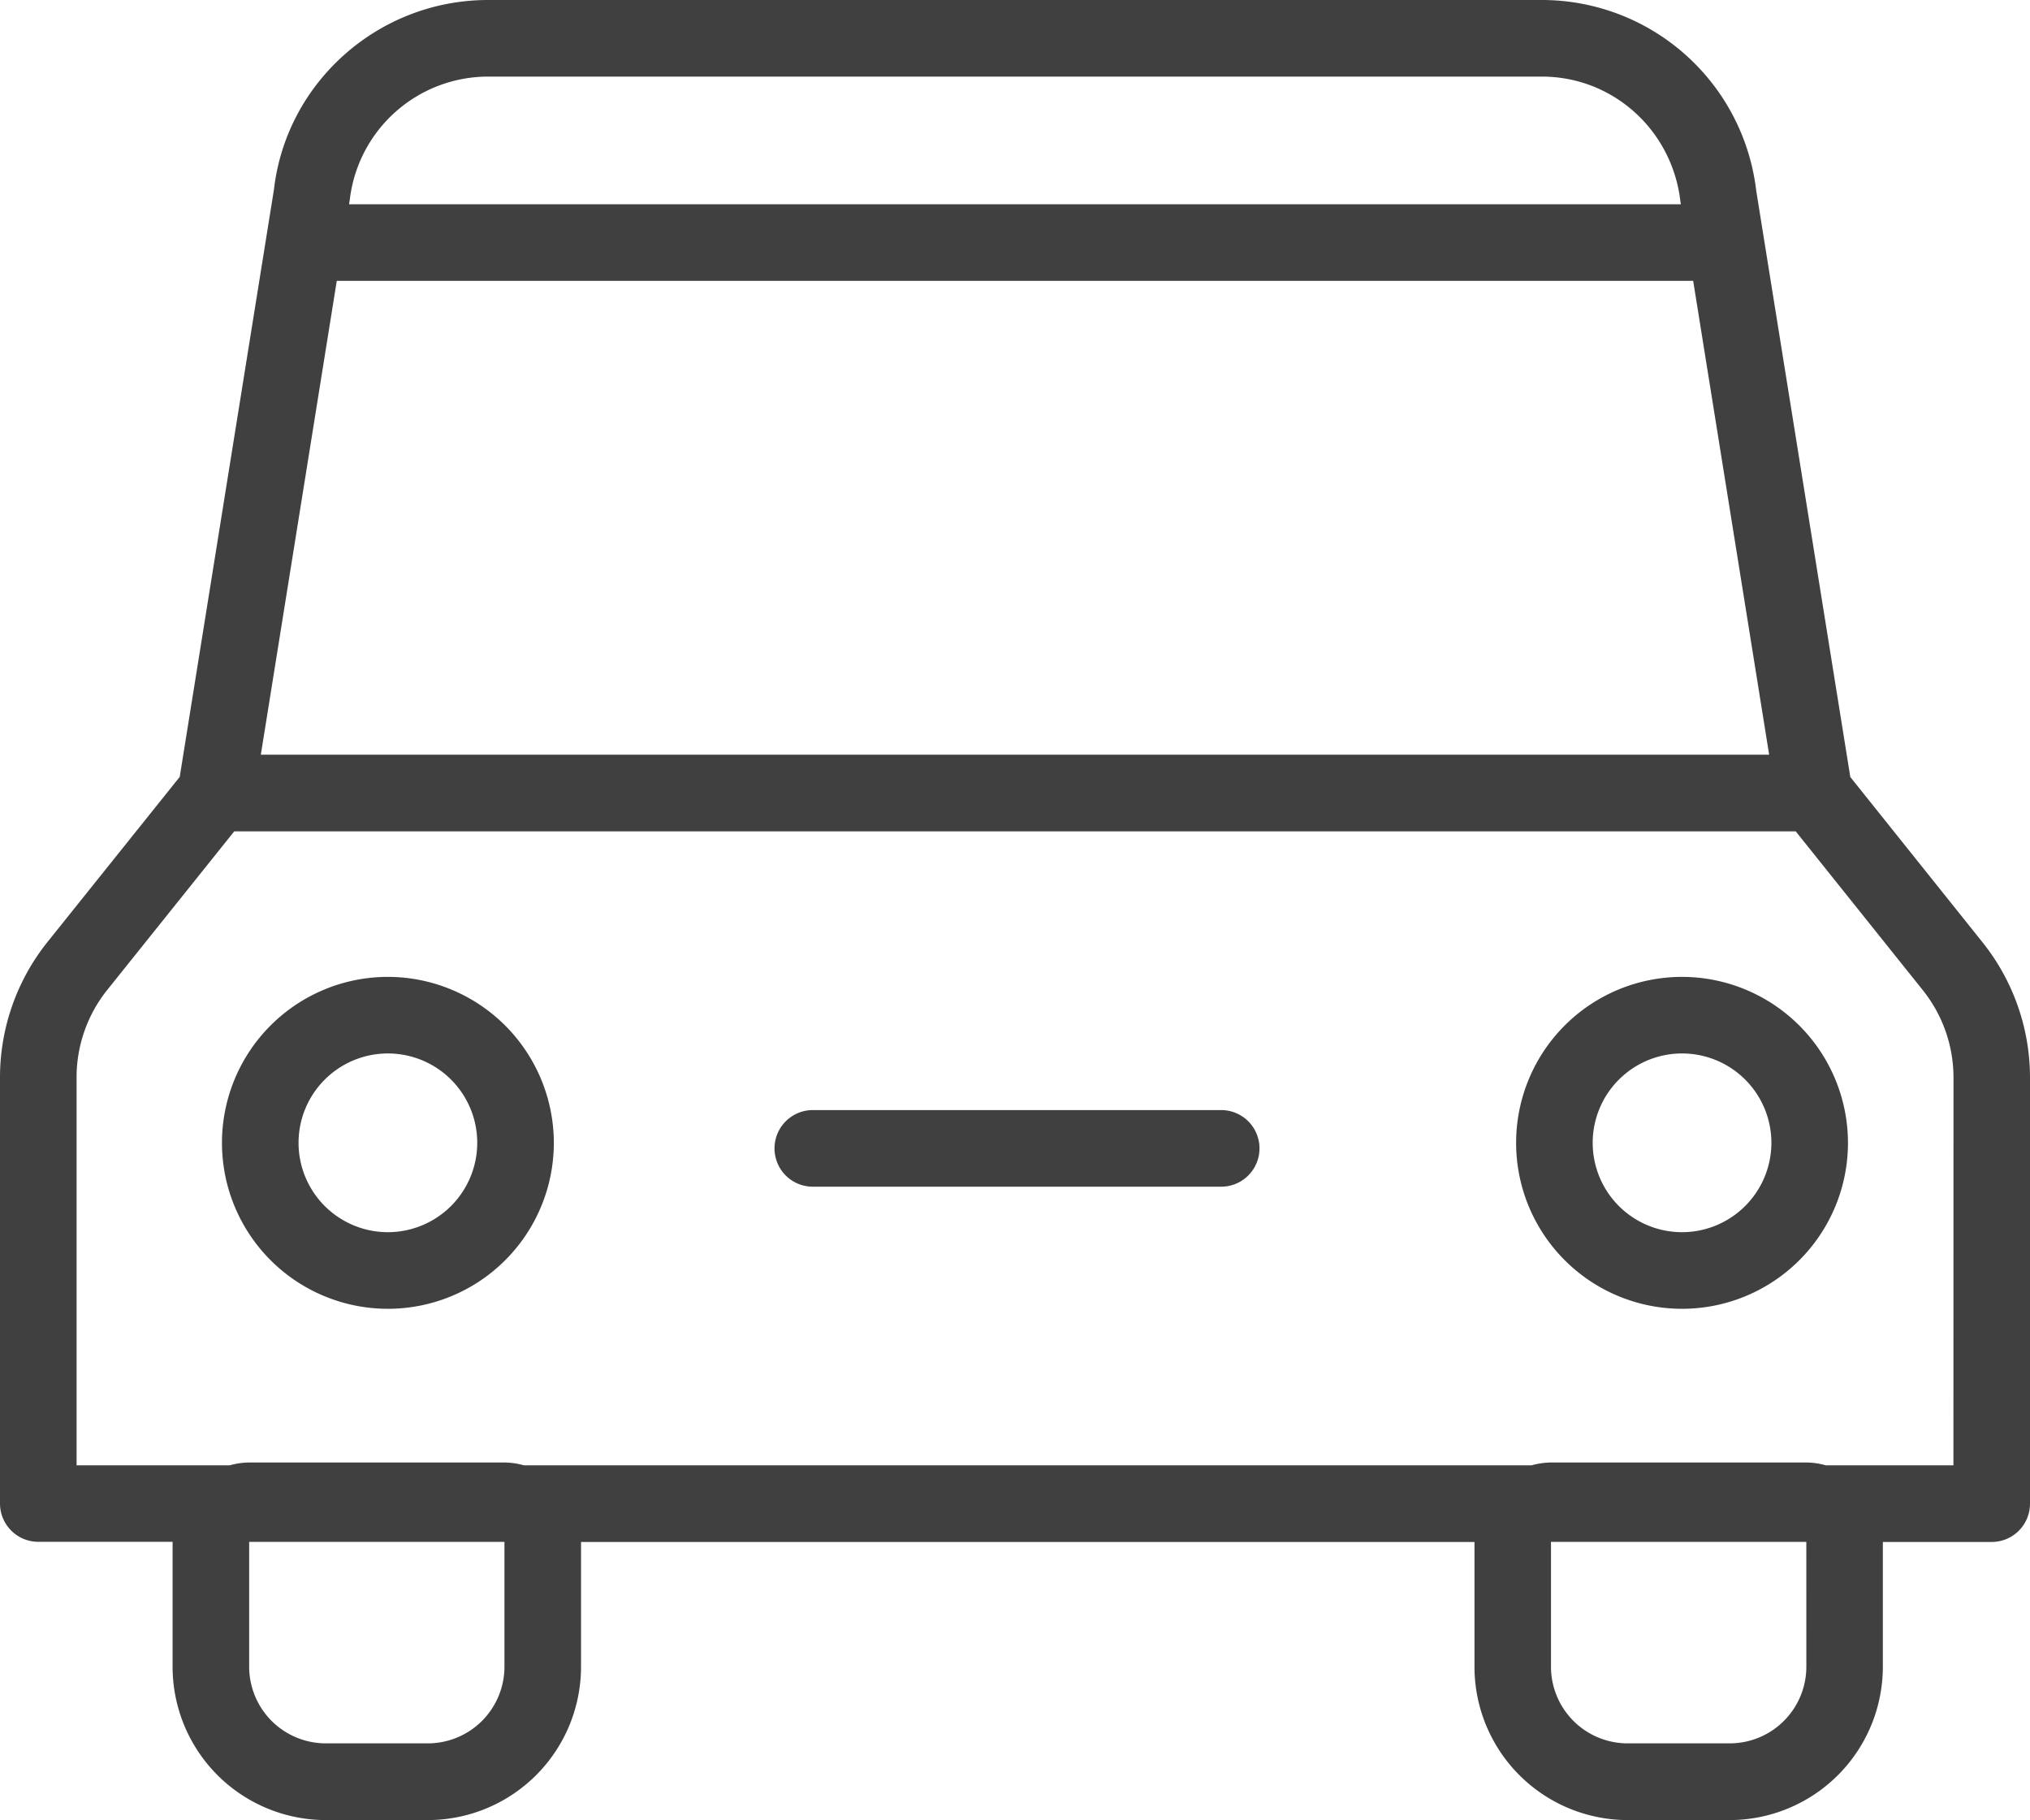
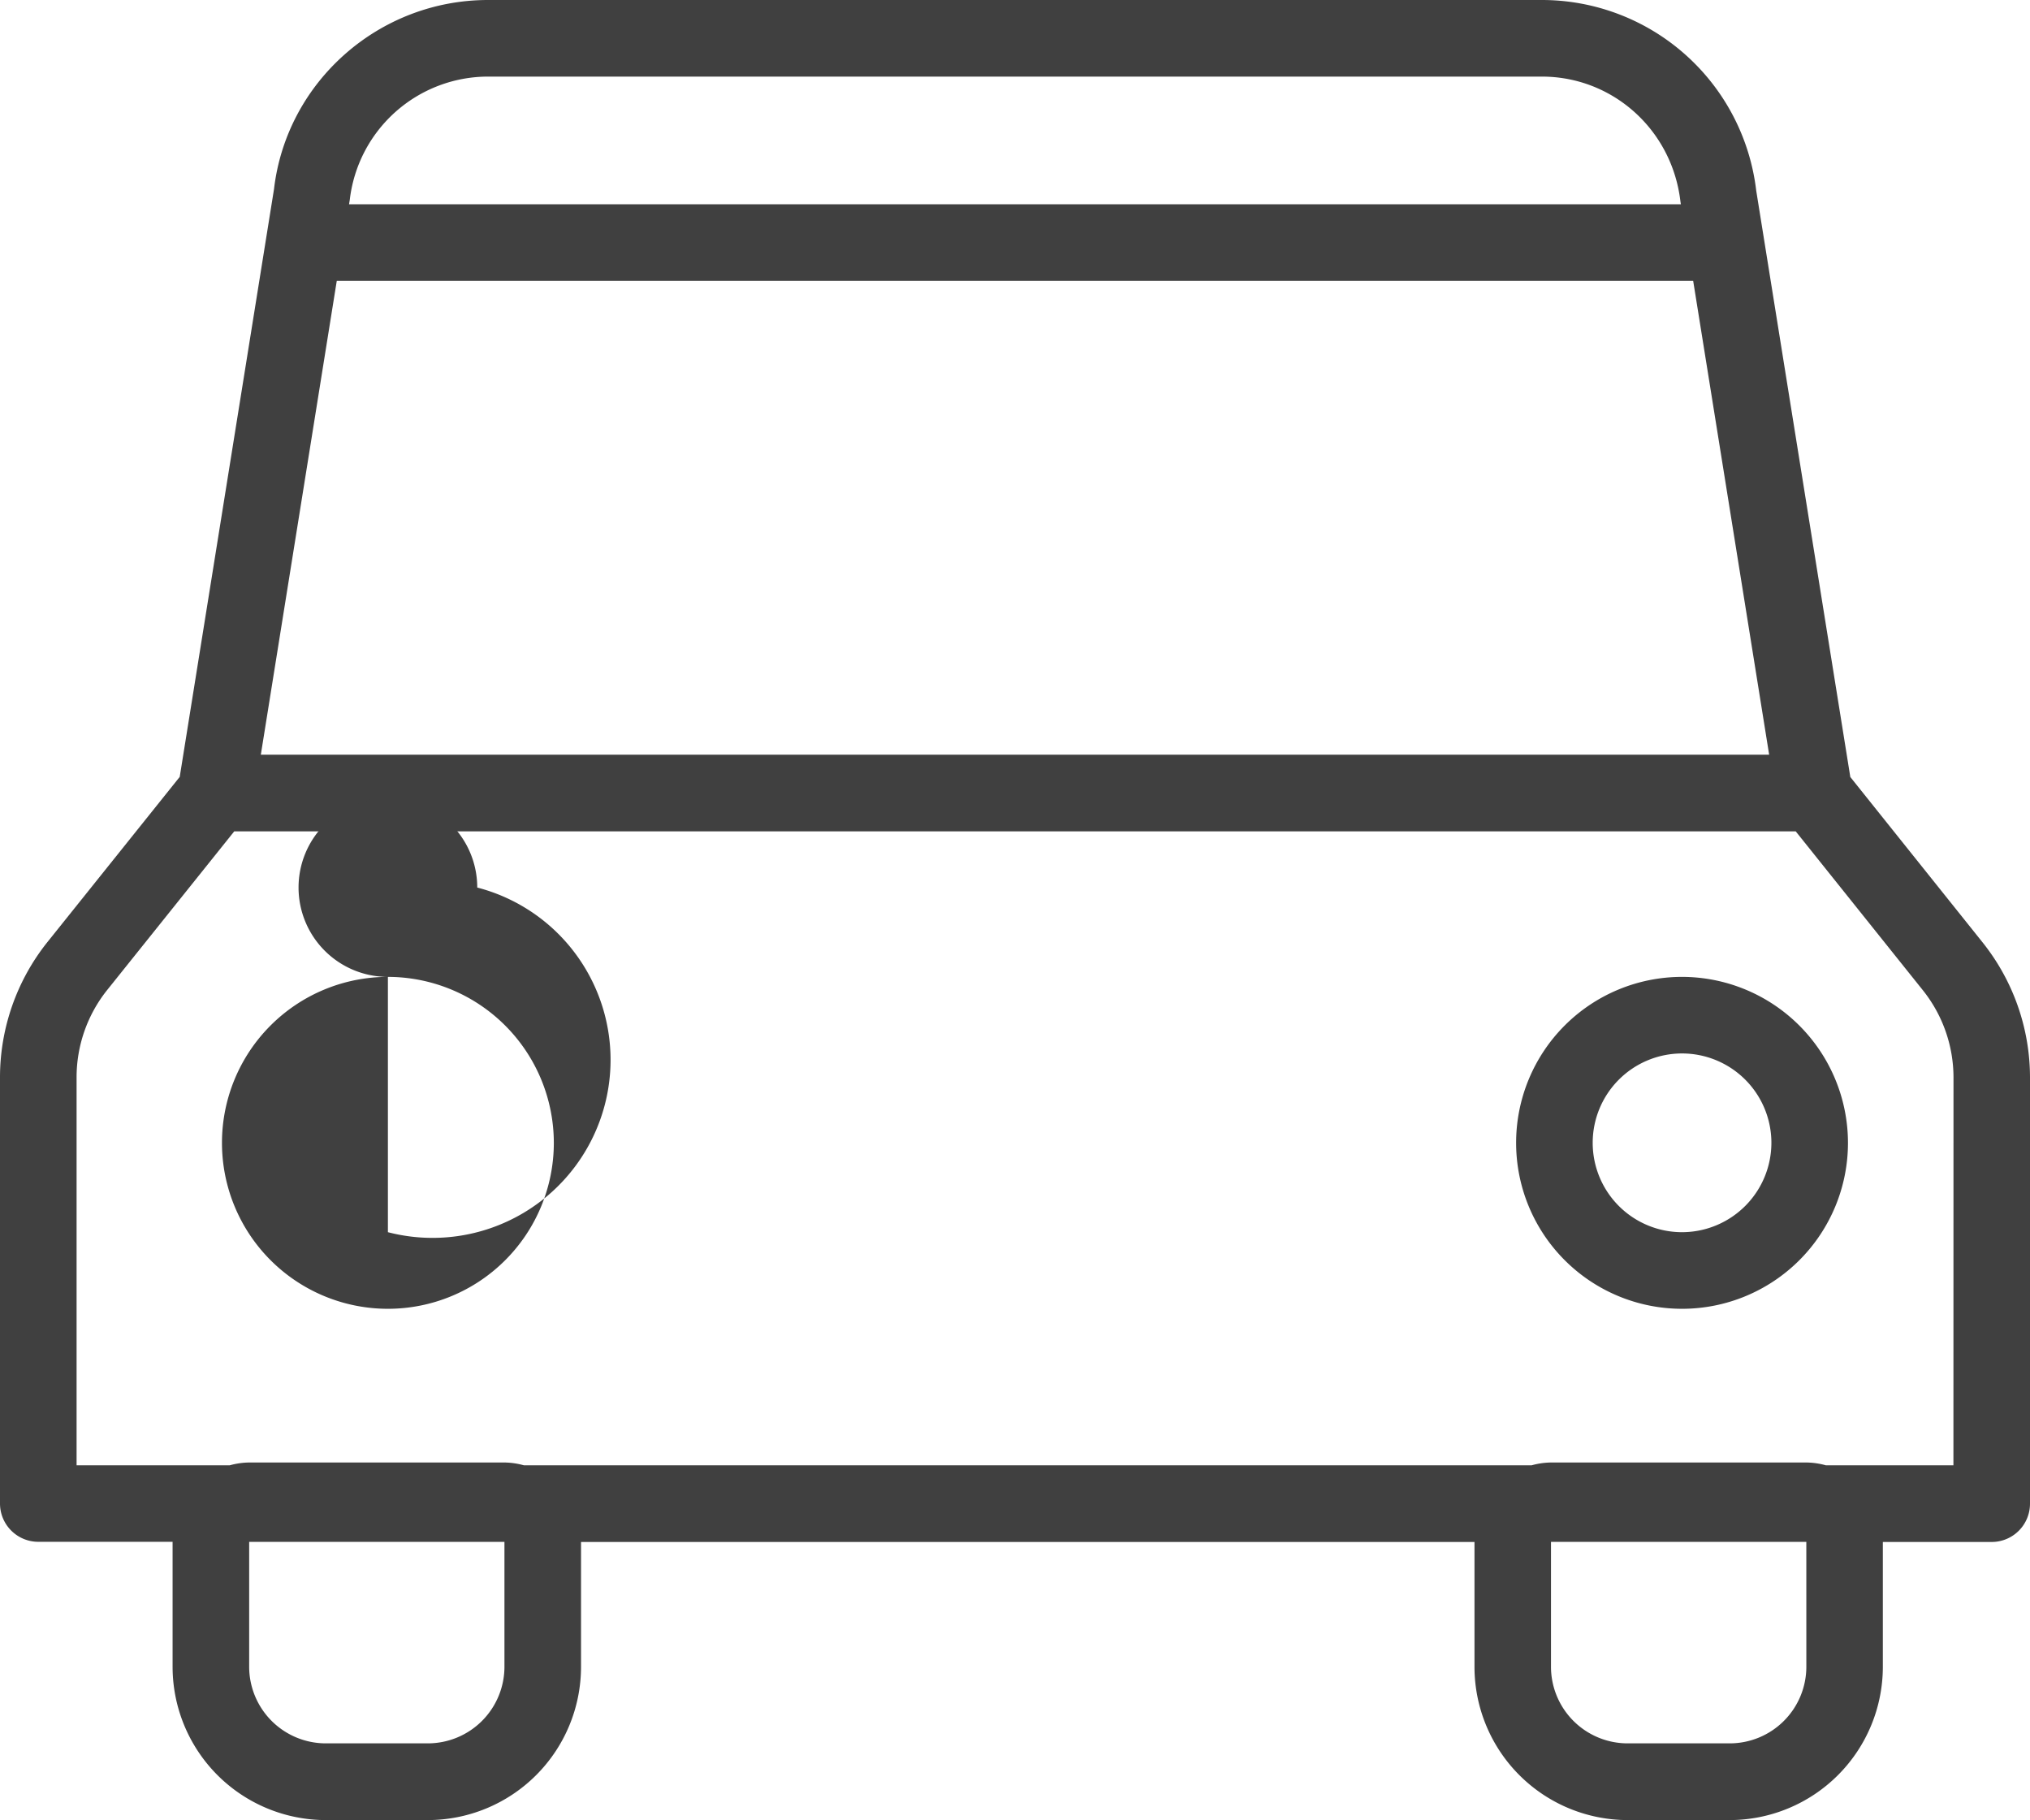
<svg xmlns="http://www.w3.org/2000/svg" viewBox="0 0 1024 917.9">
  <defs>
    <style>.auto-svg{fill:#404040;}</style>
  </defs>
  <path class="auto-svg" d="M1000.13,528.4l-66.77-83.47L885.9,149.23A108.9,108.9,0,0,0,777.78,53.05H246.22c-55.2,0-101.69,41.35-108,95.38L90.66,444.87,23.82,528.31A109.33,109.33,0,0,0,0,596.35v215a19.32,19.32,0,0,0,19.32,19.31H87.06v63A77.35,77.35,0,0,0,164.32,971h51.51a77.34,77.34,0,0,0,77.26-77.26v-63H743.78v63A77.34,77.34,0,0,0,821,971h51.51a77.35,77.35,0,0,0,77.26-77.26v-63h54.87A19.32,19.32,0,0,0,1024,811.4v-215A109.3,109.3,0,0,0,1000.13,528.4ZM246.22,91.68H777.78c35.61,0,65.6,26.69,69.87,62.86l.24,1.54H176.07l.38-2.34A70.27,70.27,0,0,1,246.22,91.68Zm-76.34,103H854.09l38.33,239H131.57Zm84.58,699a38.67,38.67,0,0,1-38.63,38.63H164.32a38.67,38.67,0,0,1-38.63-38.63l0-63H254.46Zm656.72,0a38.67,38.67,0,0,1-38.63,38.63H821a38.67,38.67,0,0,1-38.63-38.63l0-63h128.8Zm74.19-101.61H921a38,38,0,0,0-9.77-1.41H782.41a38.06,38.06,0,0,0-9.78,1.41H264.24a38.06,38.06,0,0,0-9.78-1.41H125.69a38,38,0,0,0-9.77,1.41H38.63V596.34A70.52,70.52,0,0,1,54,552.44l64.16-80.1H905.82L970,552.53a70.55,70.55,0,0,1,15.41,43.87Z" transform="translate(0 -53.05)" />
  <path class="auto-svg" d="M848.48,545.74a83.7,83.7,0,1,0,83.7,83.7A83.79,83.79,0,0,0,848.48,545.74Zm0,128.76a45.07,45.07,0,1,1,45.07-45.06A45.12,45.12,0,0,1,848.48,674.5Z" transform="translate(0 -53.05)" />
-   <path class="auto-svg" d="M195.67,545.74a83.7,83.7,0,1,0,83.7,83.7A83.79,83.79,0,0,0,195.67,545.74Zm0,128.76a45.07,45.07,0,1,1,45.07-45.06A45.12,45.12,0,0,1,195.67,674.5Z" transform="translate(0 -53.05)" />
-   <path class="auto-svg" d="M615.57,612.92h-206a19.32,19.32,0,0,0,0,38.63h206a19.32,19.32,0,1,0,0-38.63Z" transform="translate(0 -53.05)" />
+   <path class="auto-svg" d="M195.67,545.74a83.7,83.7,0,1,0,83.7,83.7A83.79,83.79,0,0,0,195.67,545.74Za45.07,45.07,0,1,1,45.07-45.06A45.12,45.12,0,0,1,195.67,674.5Z" transform="translate(0 -53.05)" />
</svg>